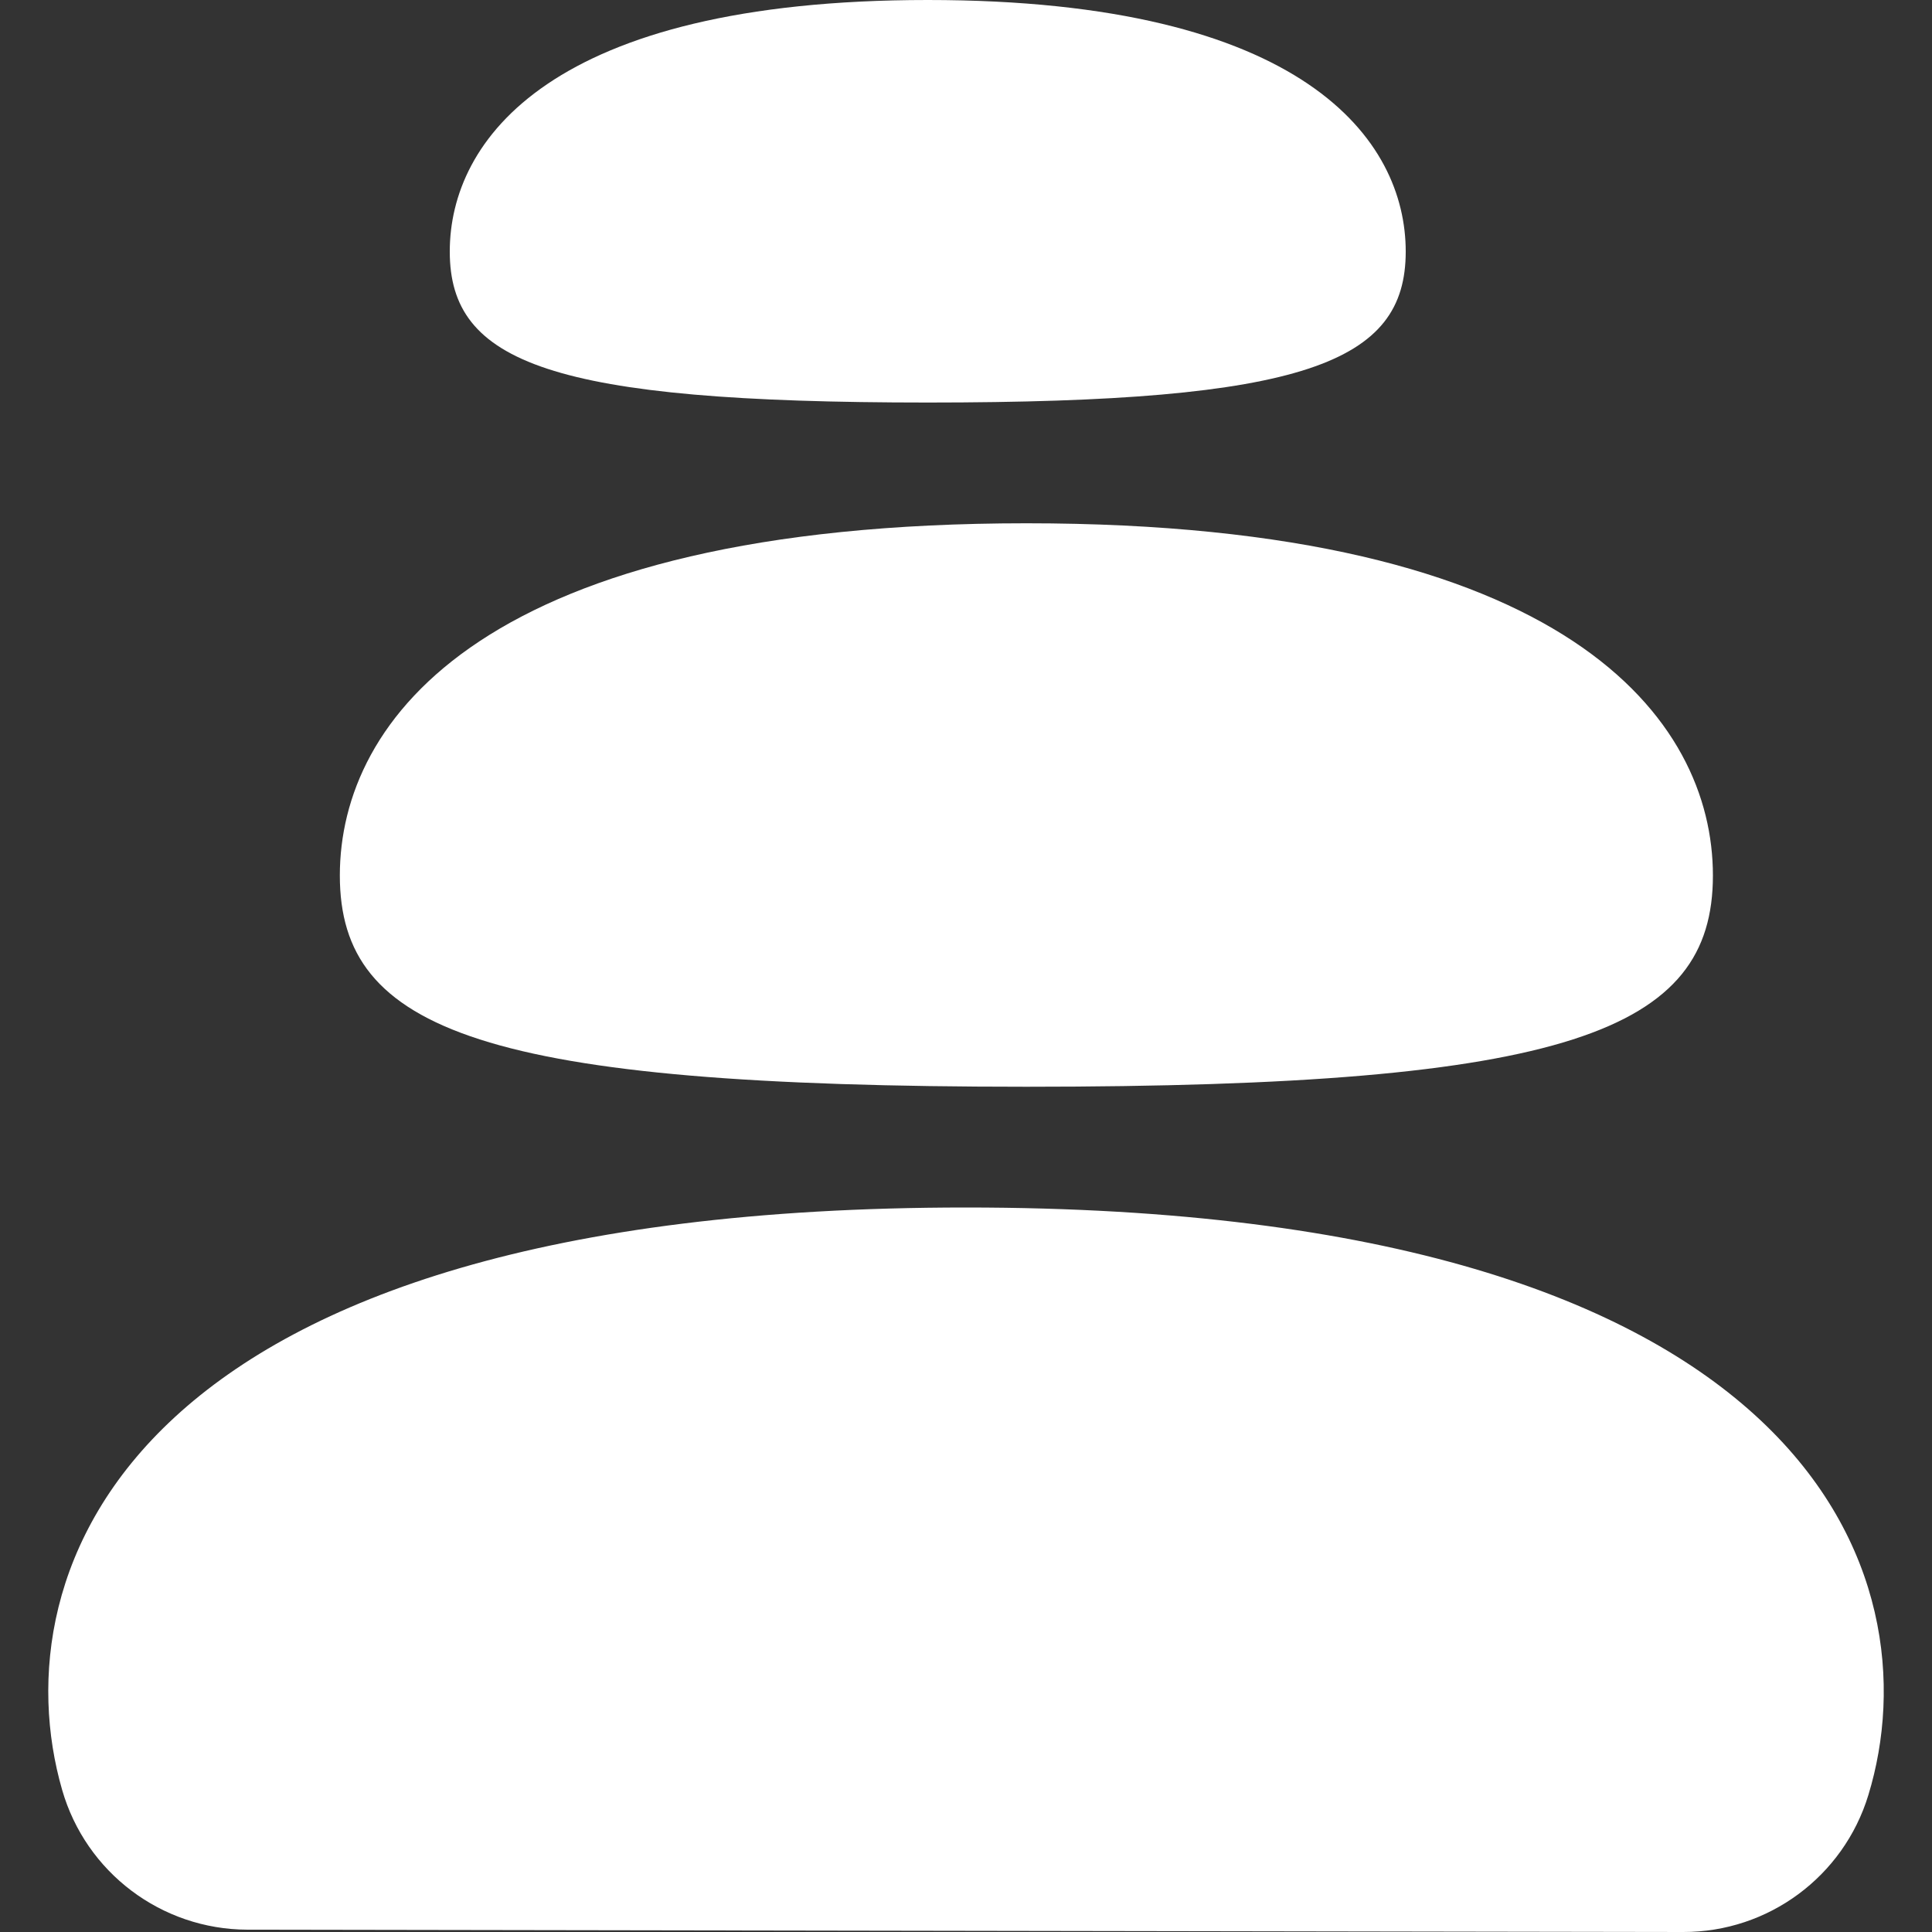
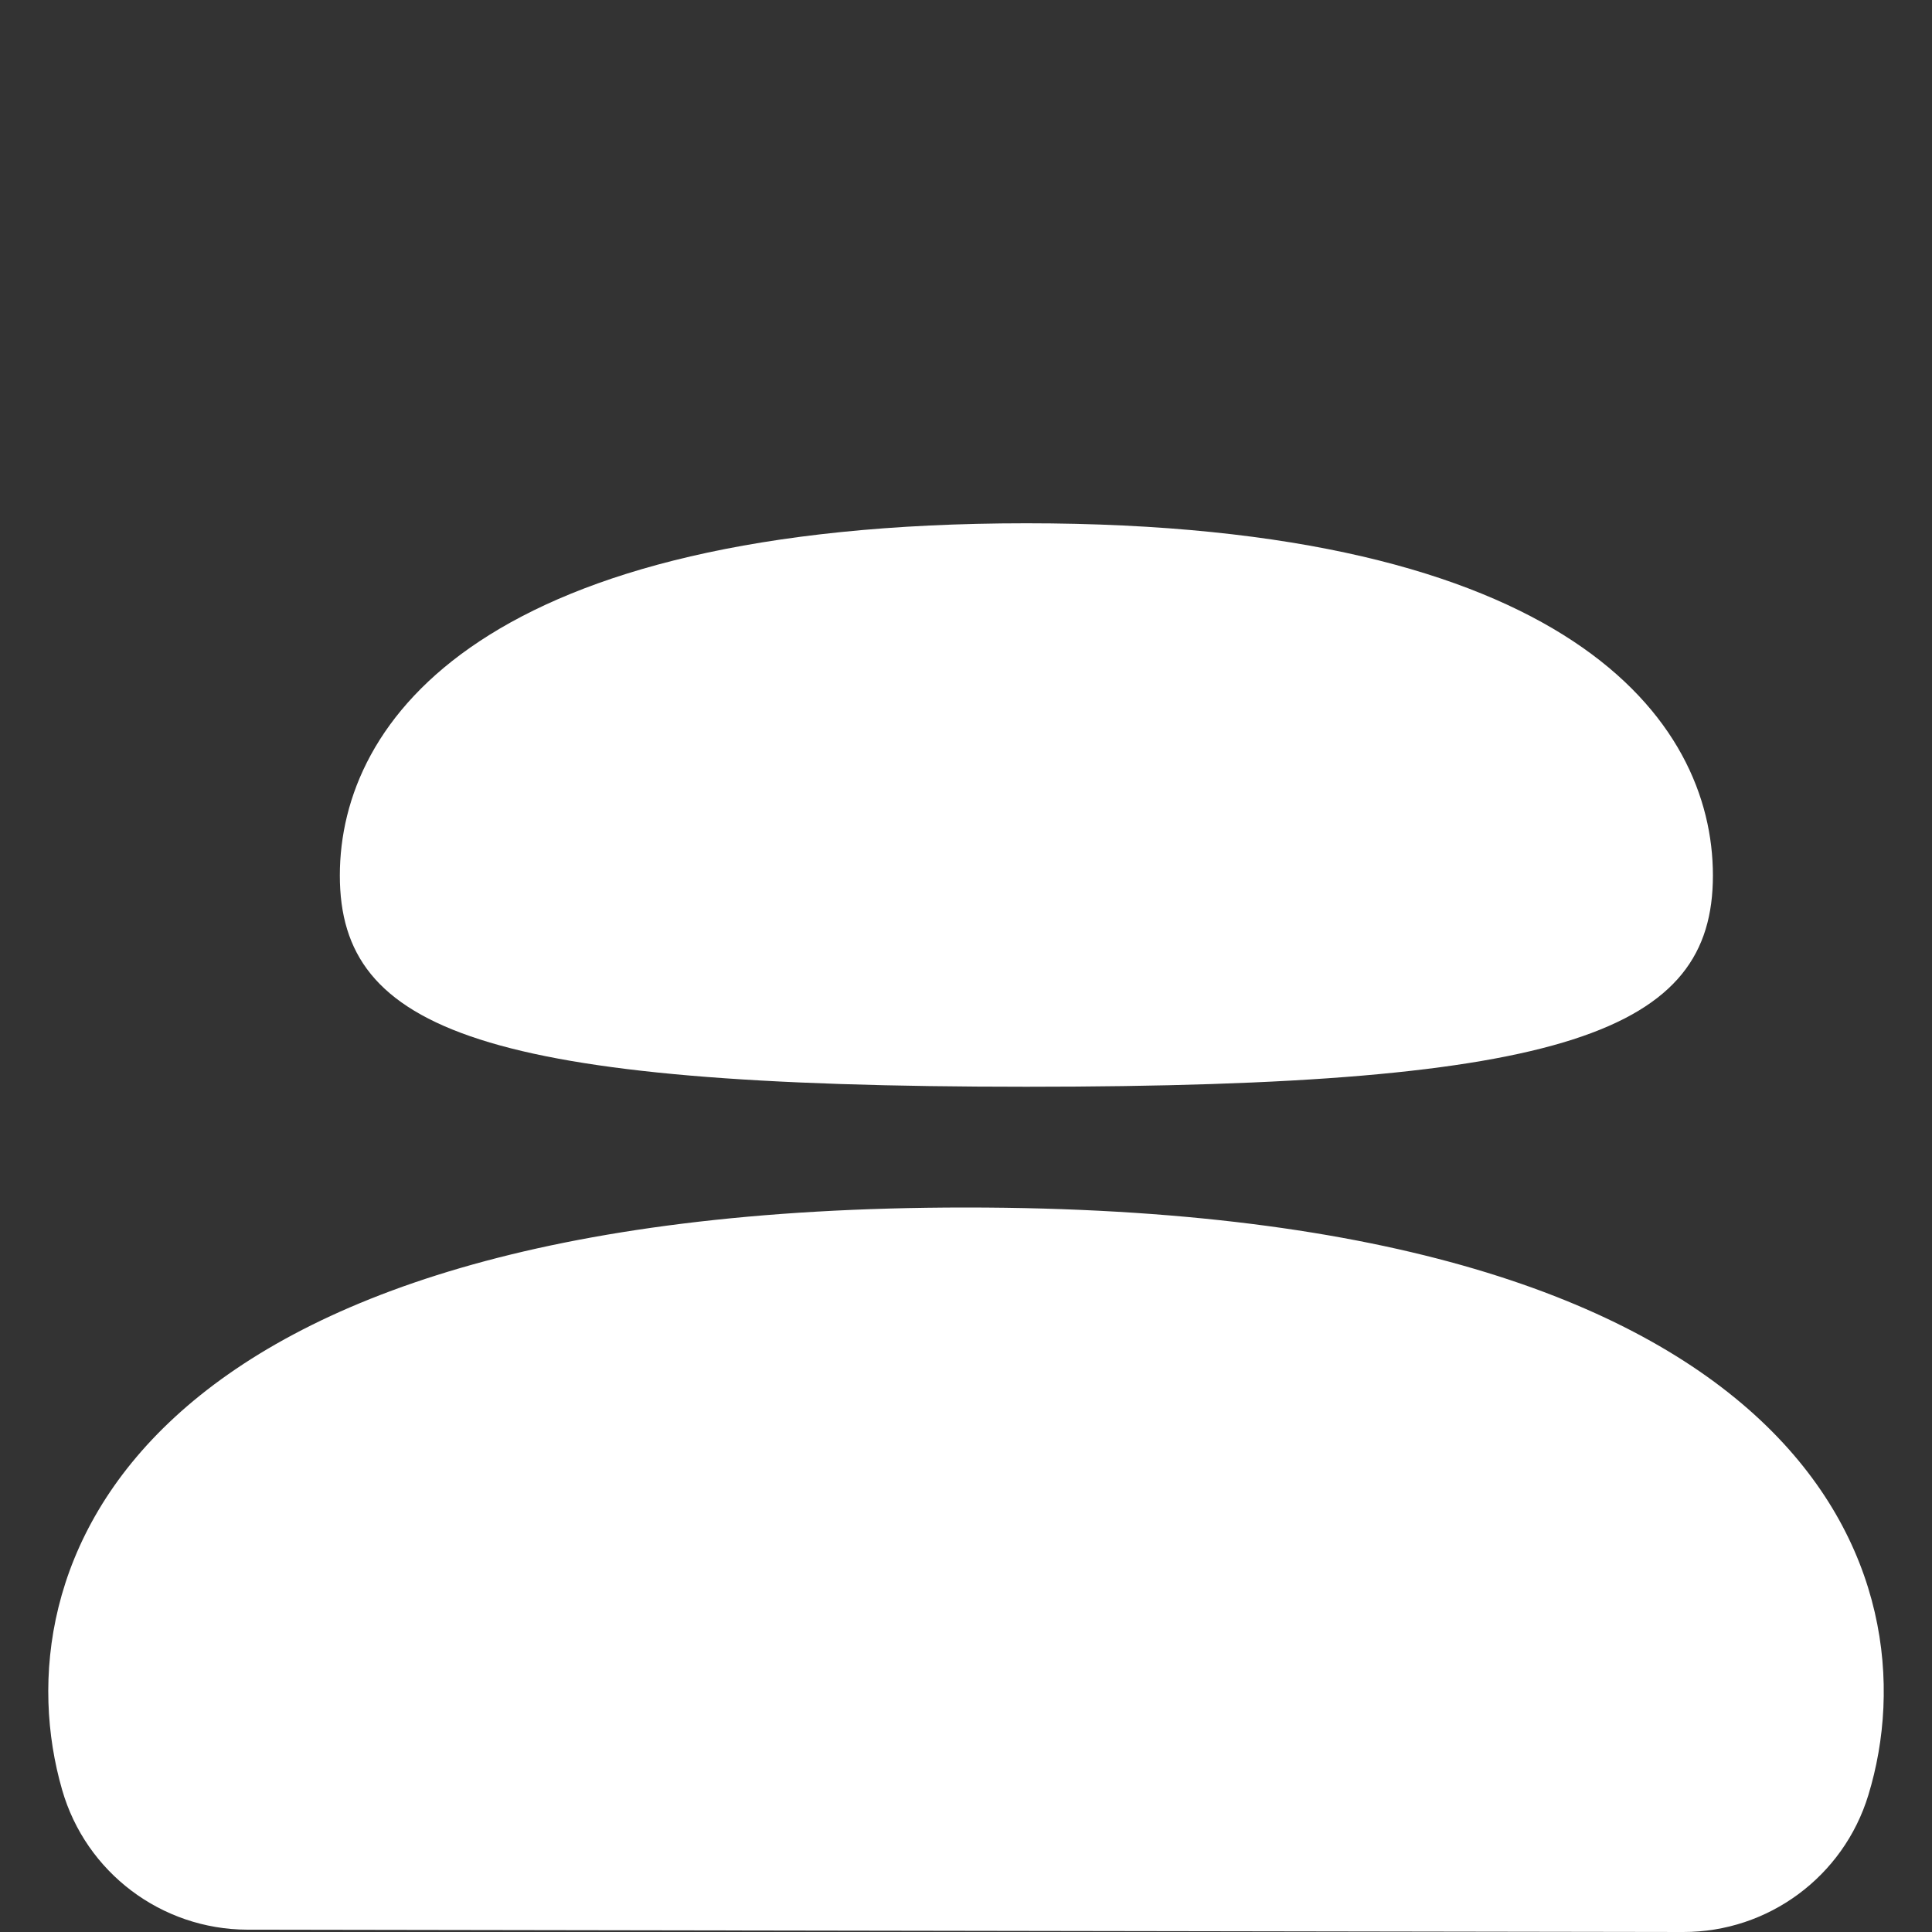
<svg xmlns="http://www.w3.org/2000/svg" width="20" height="20" viewBox="0 0 20 20" fill="none">
  <rect x="0" y="0" width="20" height="20" fill="#333333" stroke="none" />
  <path d="M10 12.5C1.281 12.5 -0.005 16.279 0.643 18.528C0.889 19.384 1.67 19.973 2.56 19.976L17.424 20C18.305 20.002 19.084 19.426 19.341 18.583C20.026 16.342 18.79 12.5 10 12.5Z" fill="white" />
  <path d="M10.625 11.25C16.236 11.25 17.732 10.673 17.732 9.063C17.732 7.452 16.236 5.417 10.625 5.417C5.014 5.417 3.518 7.452 3.518 9.063C3.518 10.673 5.014 11.25 10.625 11.25Z" fill="white" />
-   <path d="M9.604 4.167C13.51 4.167 14.552 3.755 14.552 2.604C14.552 1.453 13.51 0 9.604 0C5.698 0 4.656 1.453 4.656 2.604C4.656 3.755 5.698 4.167 9.604 4.167Z" fill="white" />
</svg>